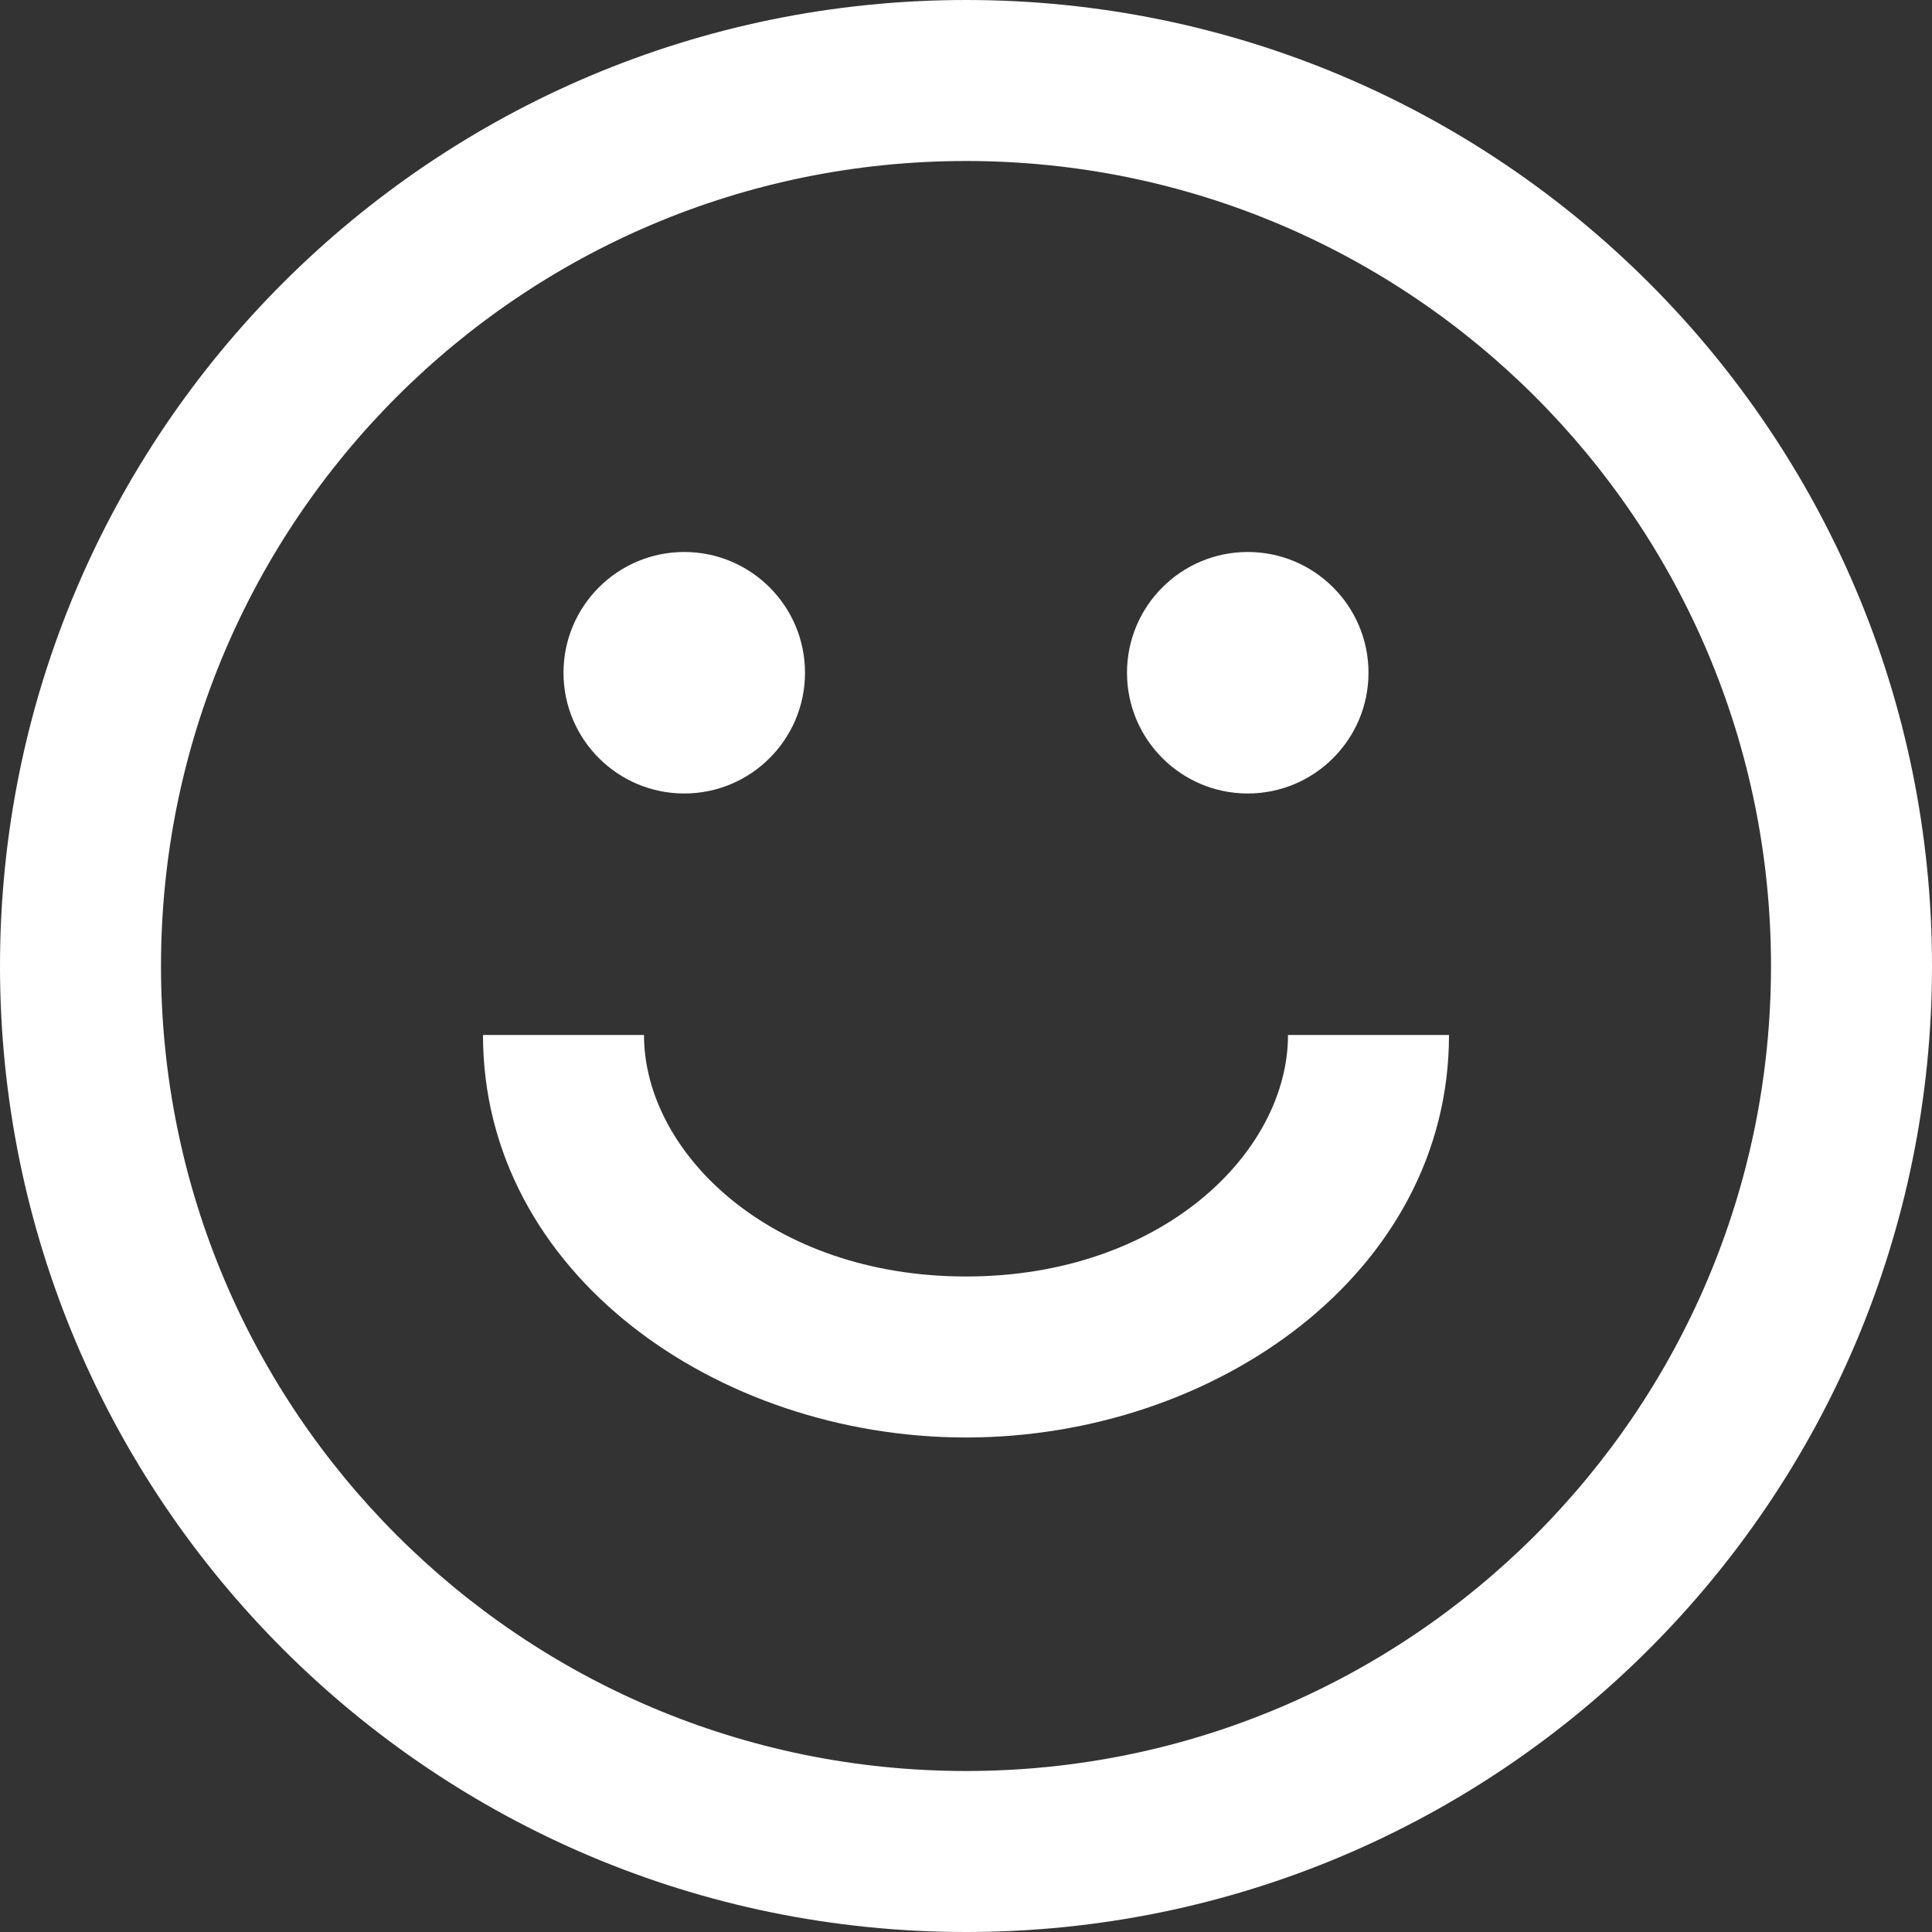
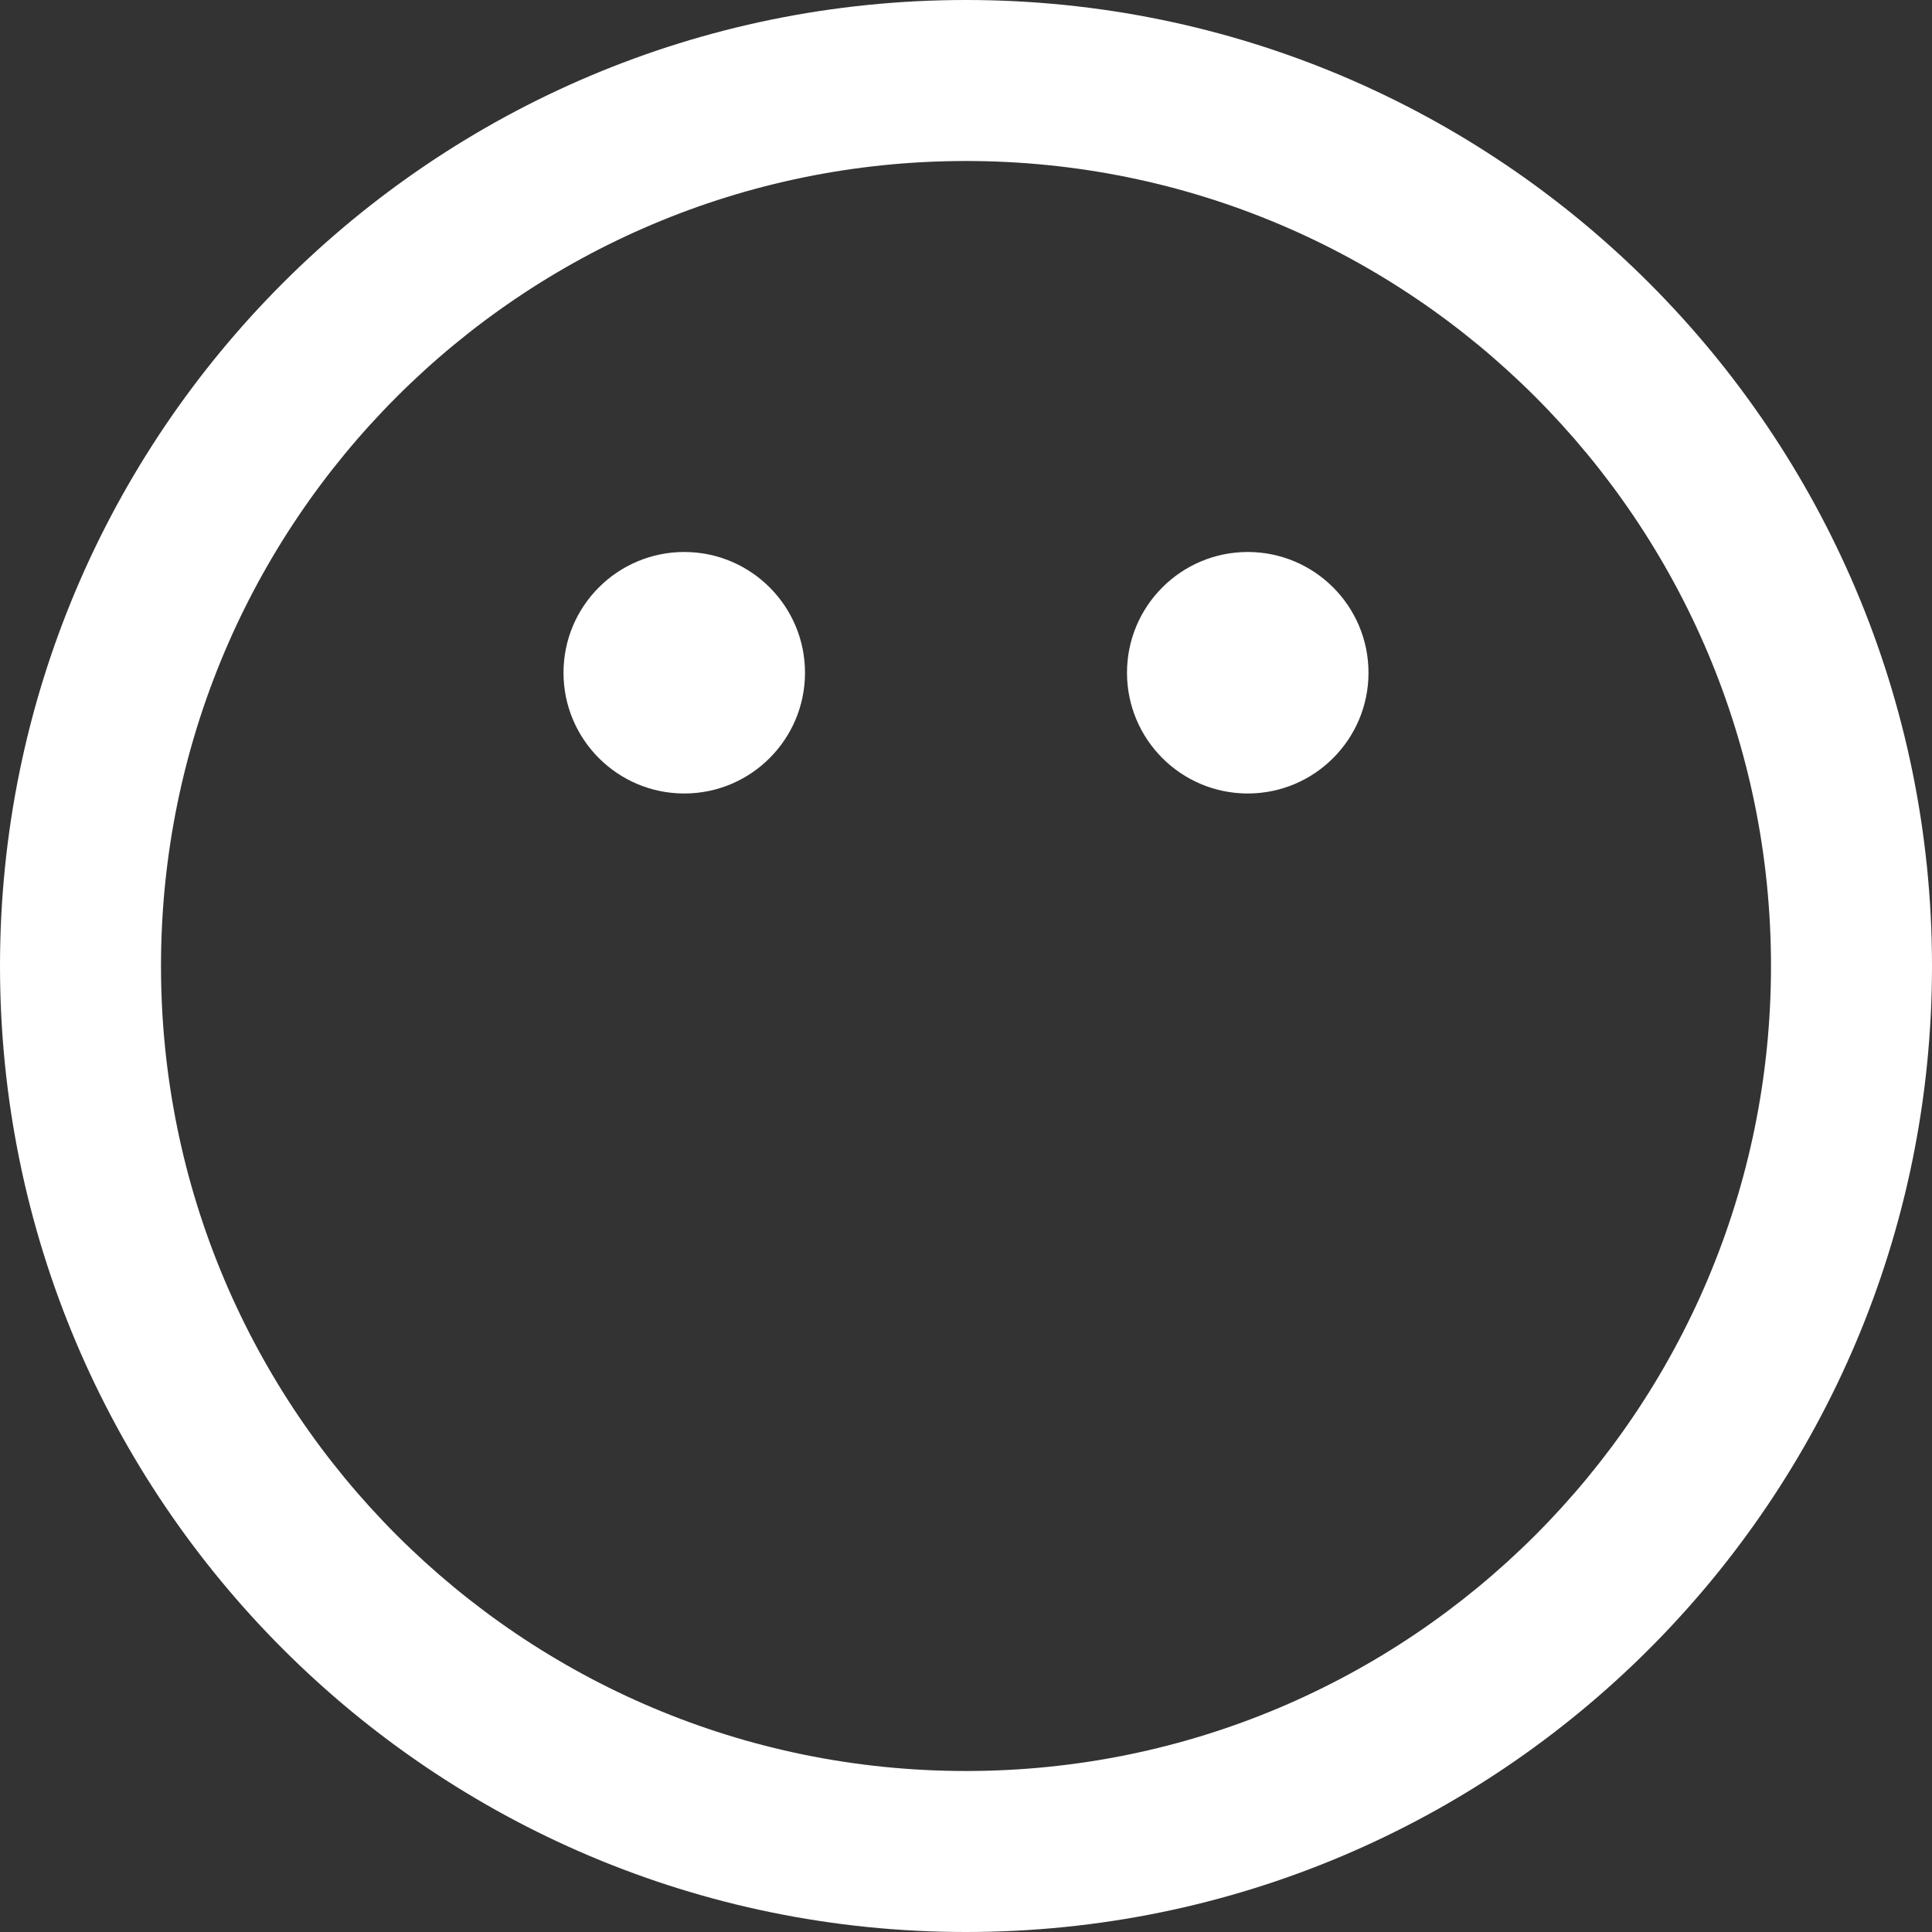
<svg xmlns="http://www.w3.org/2000/svg" width="24" height="24" viewBox="0 0 24 24" fill="none">
  <rect x="0" y="0" width="24" height="24" fill="#333333" stroke="none" />
  <path fill-rule="evenodd" clip-rule="evenodd" d="M22 12C22 17.523 17.523 22 12 22C6.477 22 2 17.523 2 12C2 6.477 6.477 2 12 2C17.523 2 22 6.477 22 12ZM24 12C24 18.628 18.628 24 12 24C5.373 24 0 18.628 0 12C0 5.373 5.373 0 12 0C18.628 0 24 5.373 24 12Z" fill="white" />
  <path d="M10 8.357C10 9.185 9.328 9.857 8.5 9.857C7.672 9.857 7 9.185 7 8.357C7 7.529 7.672 6.857 8.5 6.857C9.328 6.857 10 7.529 10 8.357Z" fill="white" />
  <path d="M15.5 9.857C16.328 9.857 17 9.185 17 8.357C17 7.529 16.328 6.857 15.5 6.857C14.672 6.857 14 7.529 14 8.357C14 9.185 14.672 9.857 15.5 9.857Z" fill="white" />
-   <path d="M8 12.857C8 14.317 9.571 15.857 12 15.857C14.429 15.857 16 14.317 16 12.857H18C18 15.815 15.094 17.857 12 17.857C8.906 17.857 6 15.815 6 12.857H8Z" fill="white" />
</svg>